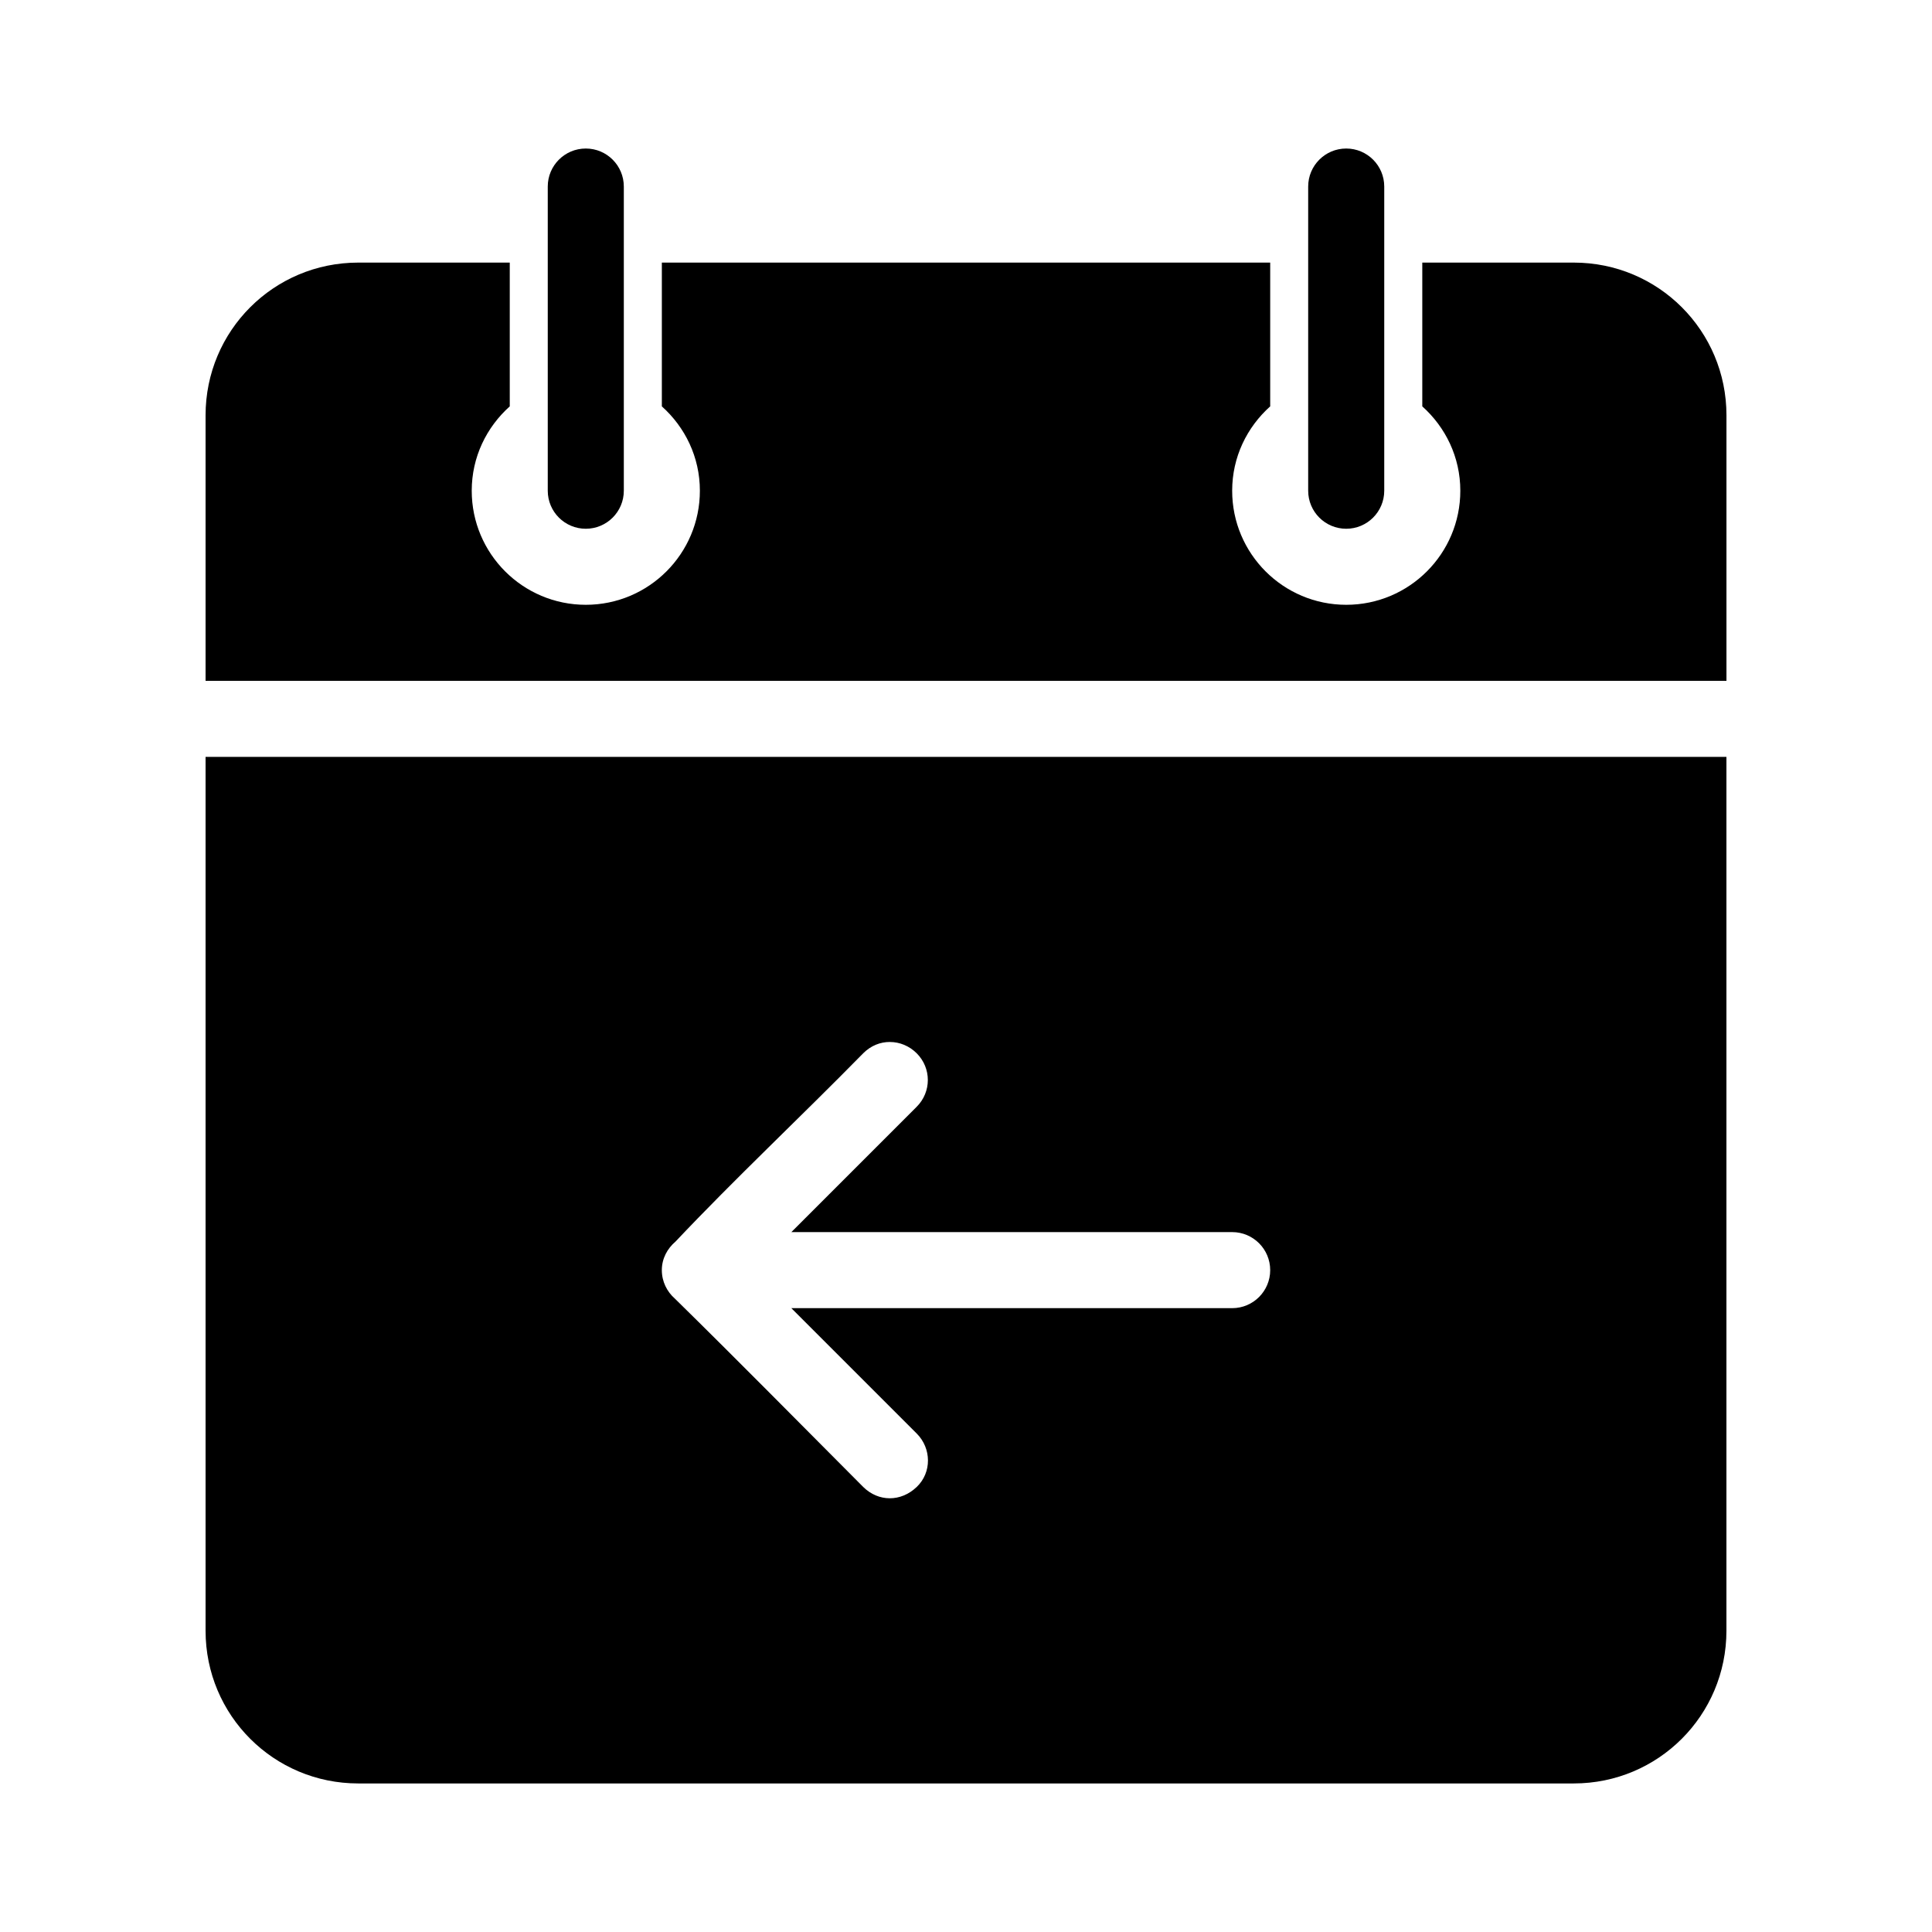
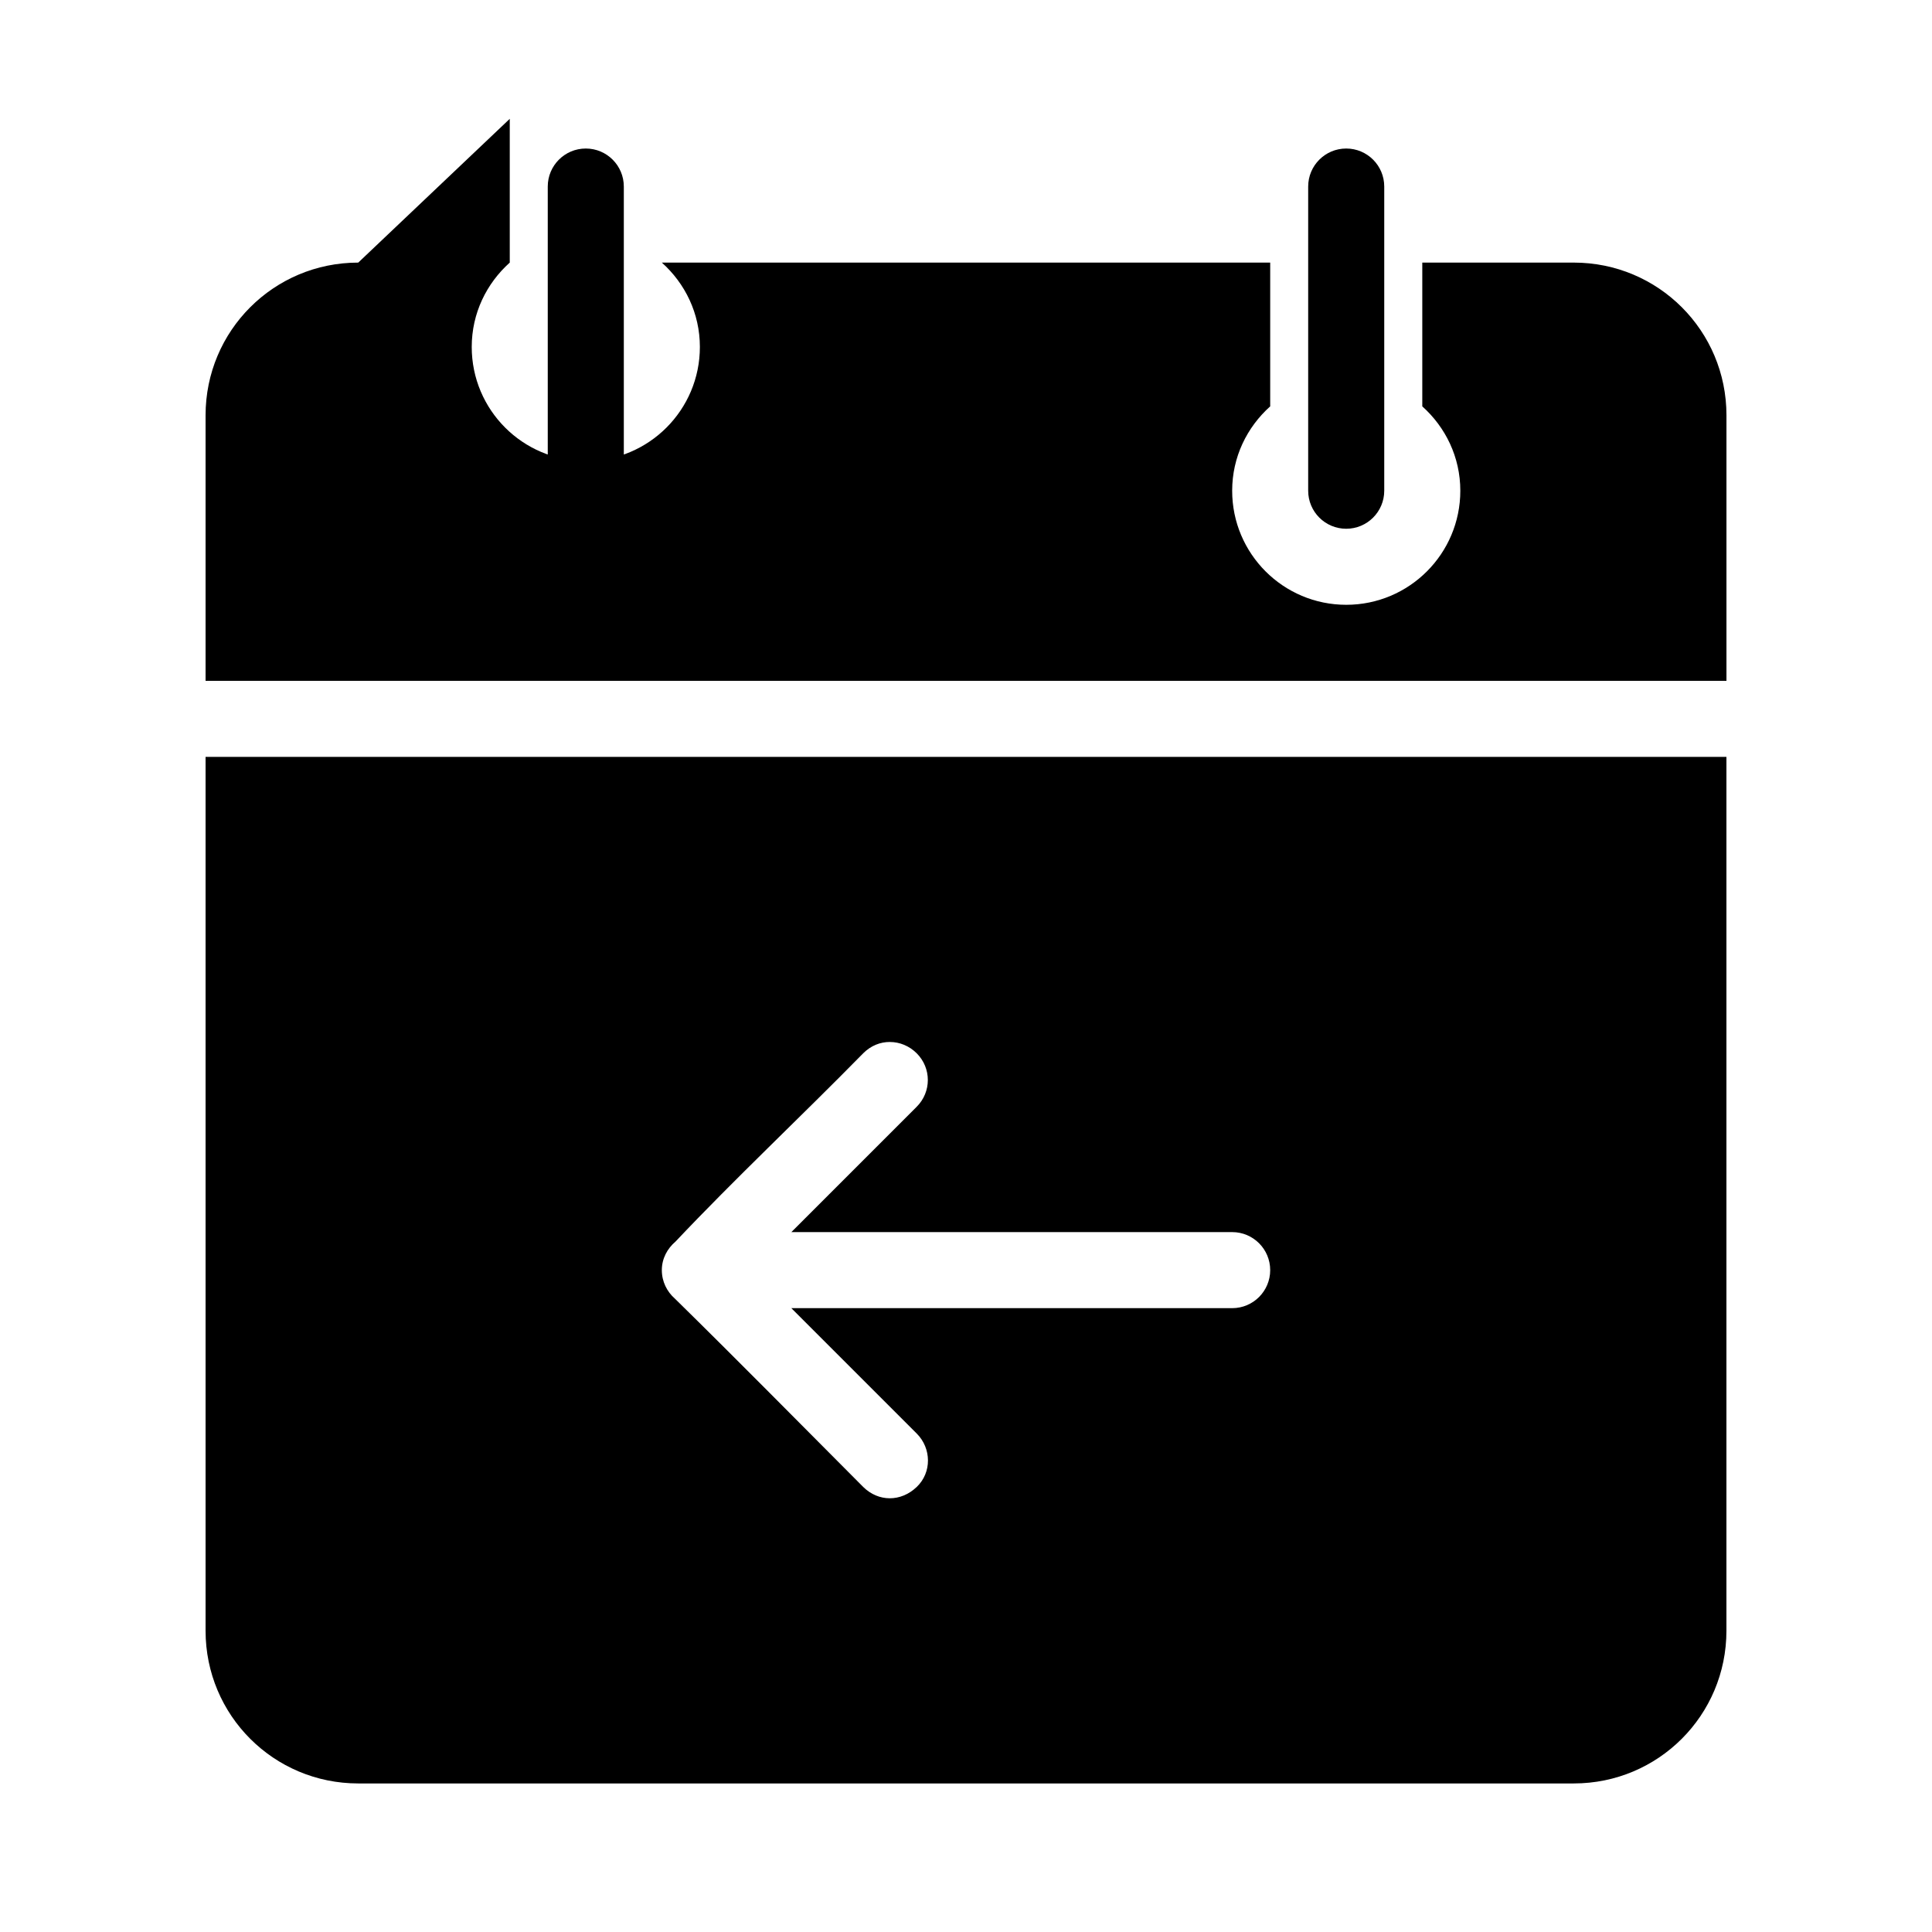
<svg xmlns="http://www.w3.org/2000/svg" fill="#000000" width="800px" height="800px" version="1.1" viewBox="144 144 512 512">
-   <path d="m299.24 183.36c-5.566 0-10.078 4.512-10.078 10.078v80.609c0 5.566 4.512 10.078 10.078 10.078 5.566 0 10.078-4.512 10.078-10.078v-80.609c0-5.566-4.512-10.078-10.078-10.078zm201.52 0c-5.566 0-10.078 4.512-10.078 10.078v80.609c0 5.566 4.512 10.078 10.078 10.078 5.566 0 10.078-4.512 10.078-10.078v-80.609c0-5.566-4.512-10.078-10.078-10.078zm-261.82 30.23c-22.398 0-40.461 18.066-40.461 40.461v70.375h403.05v-70.375c0-22.395-18.062-40.461-40.461-40.461h-40.148v38.102c6.152 5.519 10.078 13.43 10.078 22.355 0 16.695-13.535 30.23-30.23 30.23-16.695 0-30.23-13.535-30.23-30.23 0-8.926 3.922-16.836 10.078-22.355v-38.102h-161.22v38.102c6.152 5.519 10.078 13.43 10.078 22.355 0 16.695-13.535 30.23-30.23 30.23-16.695 0-30.23-13.535-30.23-30.23 0-8.926 3.922-16.836 10.078-22.355v-38.102zm-40.461 130.98v231.6c0 22.395 18.062 40.461 40.461 40.461h322.12c22.398 0 40.461-18.066 40.461-40.461v-231.59h-403.05zm181.37 75.57c2.543 0 5.117 1.023 7.086 2.992 3.934 3.934 3.934 10.234 0 14.168l-33.219 33.219h116.82c5.566 0 10.078 4.512 10.078 10.078 0 5.566-4.512 10.078-10.078 10.078h-116.82l33.219 33.219c3.934 3.934 4.027 10.328 0 14.168-4.231 4.035-10.156 3.953-14.168 0-16.586-16.637-33.227-33.527-49.91-49.91-2.113-1.848-3.465-4.531-3.465-7.559 0-3.07 1.457-5.711 3.621-7.559 15.773-16.707 33.387-33.223 49.75-49.91 2.027-2.027 4.539-3.008 7.086-2.992z" />
+   <path d="m299.24 183.36c-5.566 0-10.078 4.512-10.078 10.078v80.609c0 5.566 4.512 10.078 10.078 10.078 5.566 0 10.078-4.512 10.078-10.078v-80.609c0-5.566-4.512-10.078-10.078-10.078zm201.52 0c-5.566 0-10.078 4.512-10.078 10.078v80.609c0 5.566 4.512 10.078 10.078 10.078 5.566 0 10.078-4.512 10.078-10.078v-80.609c0-5.566-4.512-10.078-10.078-10.078zm-261.82 30.23c-22.398 0-40.461 18.066-40.461 40.461v70.375h403.05v-70.375c0-22.395-18.062-40.461-40.461-40.461h-40.148v38.102c6.152 5.519 10.078 13.43 10.078 22.355 0 16.695-13.535 30.23-30.23 30.23-16.695 0-30.23-13.535-30.23-30.23 0-8.926 3.922-16.836 10.078-22.355v-38.102h-161.22c6.152 5.519 10.078 13.43 10.078 22.355 0 16.695-13.535 30.23-30.23 30.23-16.695 0-30.23-13.535-30.23-30.23 0-8.926 3.922-16.836 10.078-22.355v-38.102zm-40.461 130.98v231.6c0 22.395 18.062 40.461 40.461 40.461h322.12c22.398 0 40.461-18.066 40.461-40.461v-231.59h-403.05zm181.37 75.57c2.543 0 5.117 1.023 7.086 2.992 3.934 3.934 3.934 10.234 0 14.168l-33.219 33.219h116.82c5.566 0 10.078 4.512 10.078 10.078 0 5.566-4.512 10.078-10.078 10.078h-116.82l33.219 33.219c3.934 3.934 4.027 10.328 0 14.168-4.231 4.035-10.156 3.953-14.168 0-16.586-16.637-33.227-33.527-49.91-49.91-2.113-1.848-3.465-4.531-3.465-7.559 0-3.07 1.457-5.711 3.621-7.559 15.773-16.707 33.387-33.223 49.75-49.91 2.027-2.027 4.539-3.008 7.086-2.992z" />
</svg>